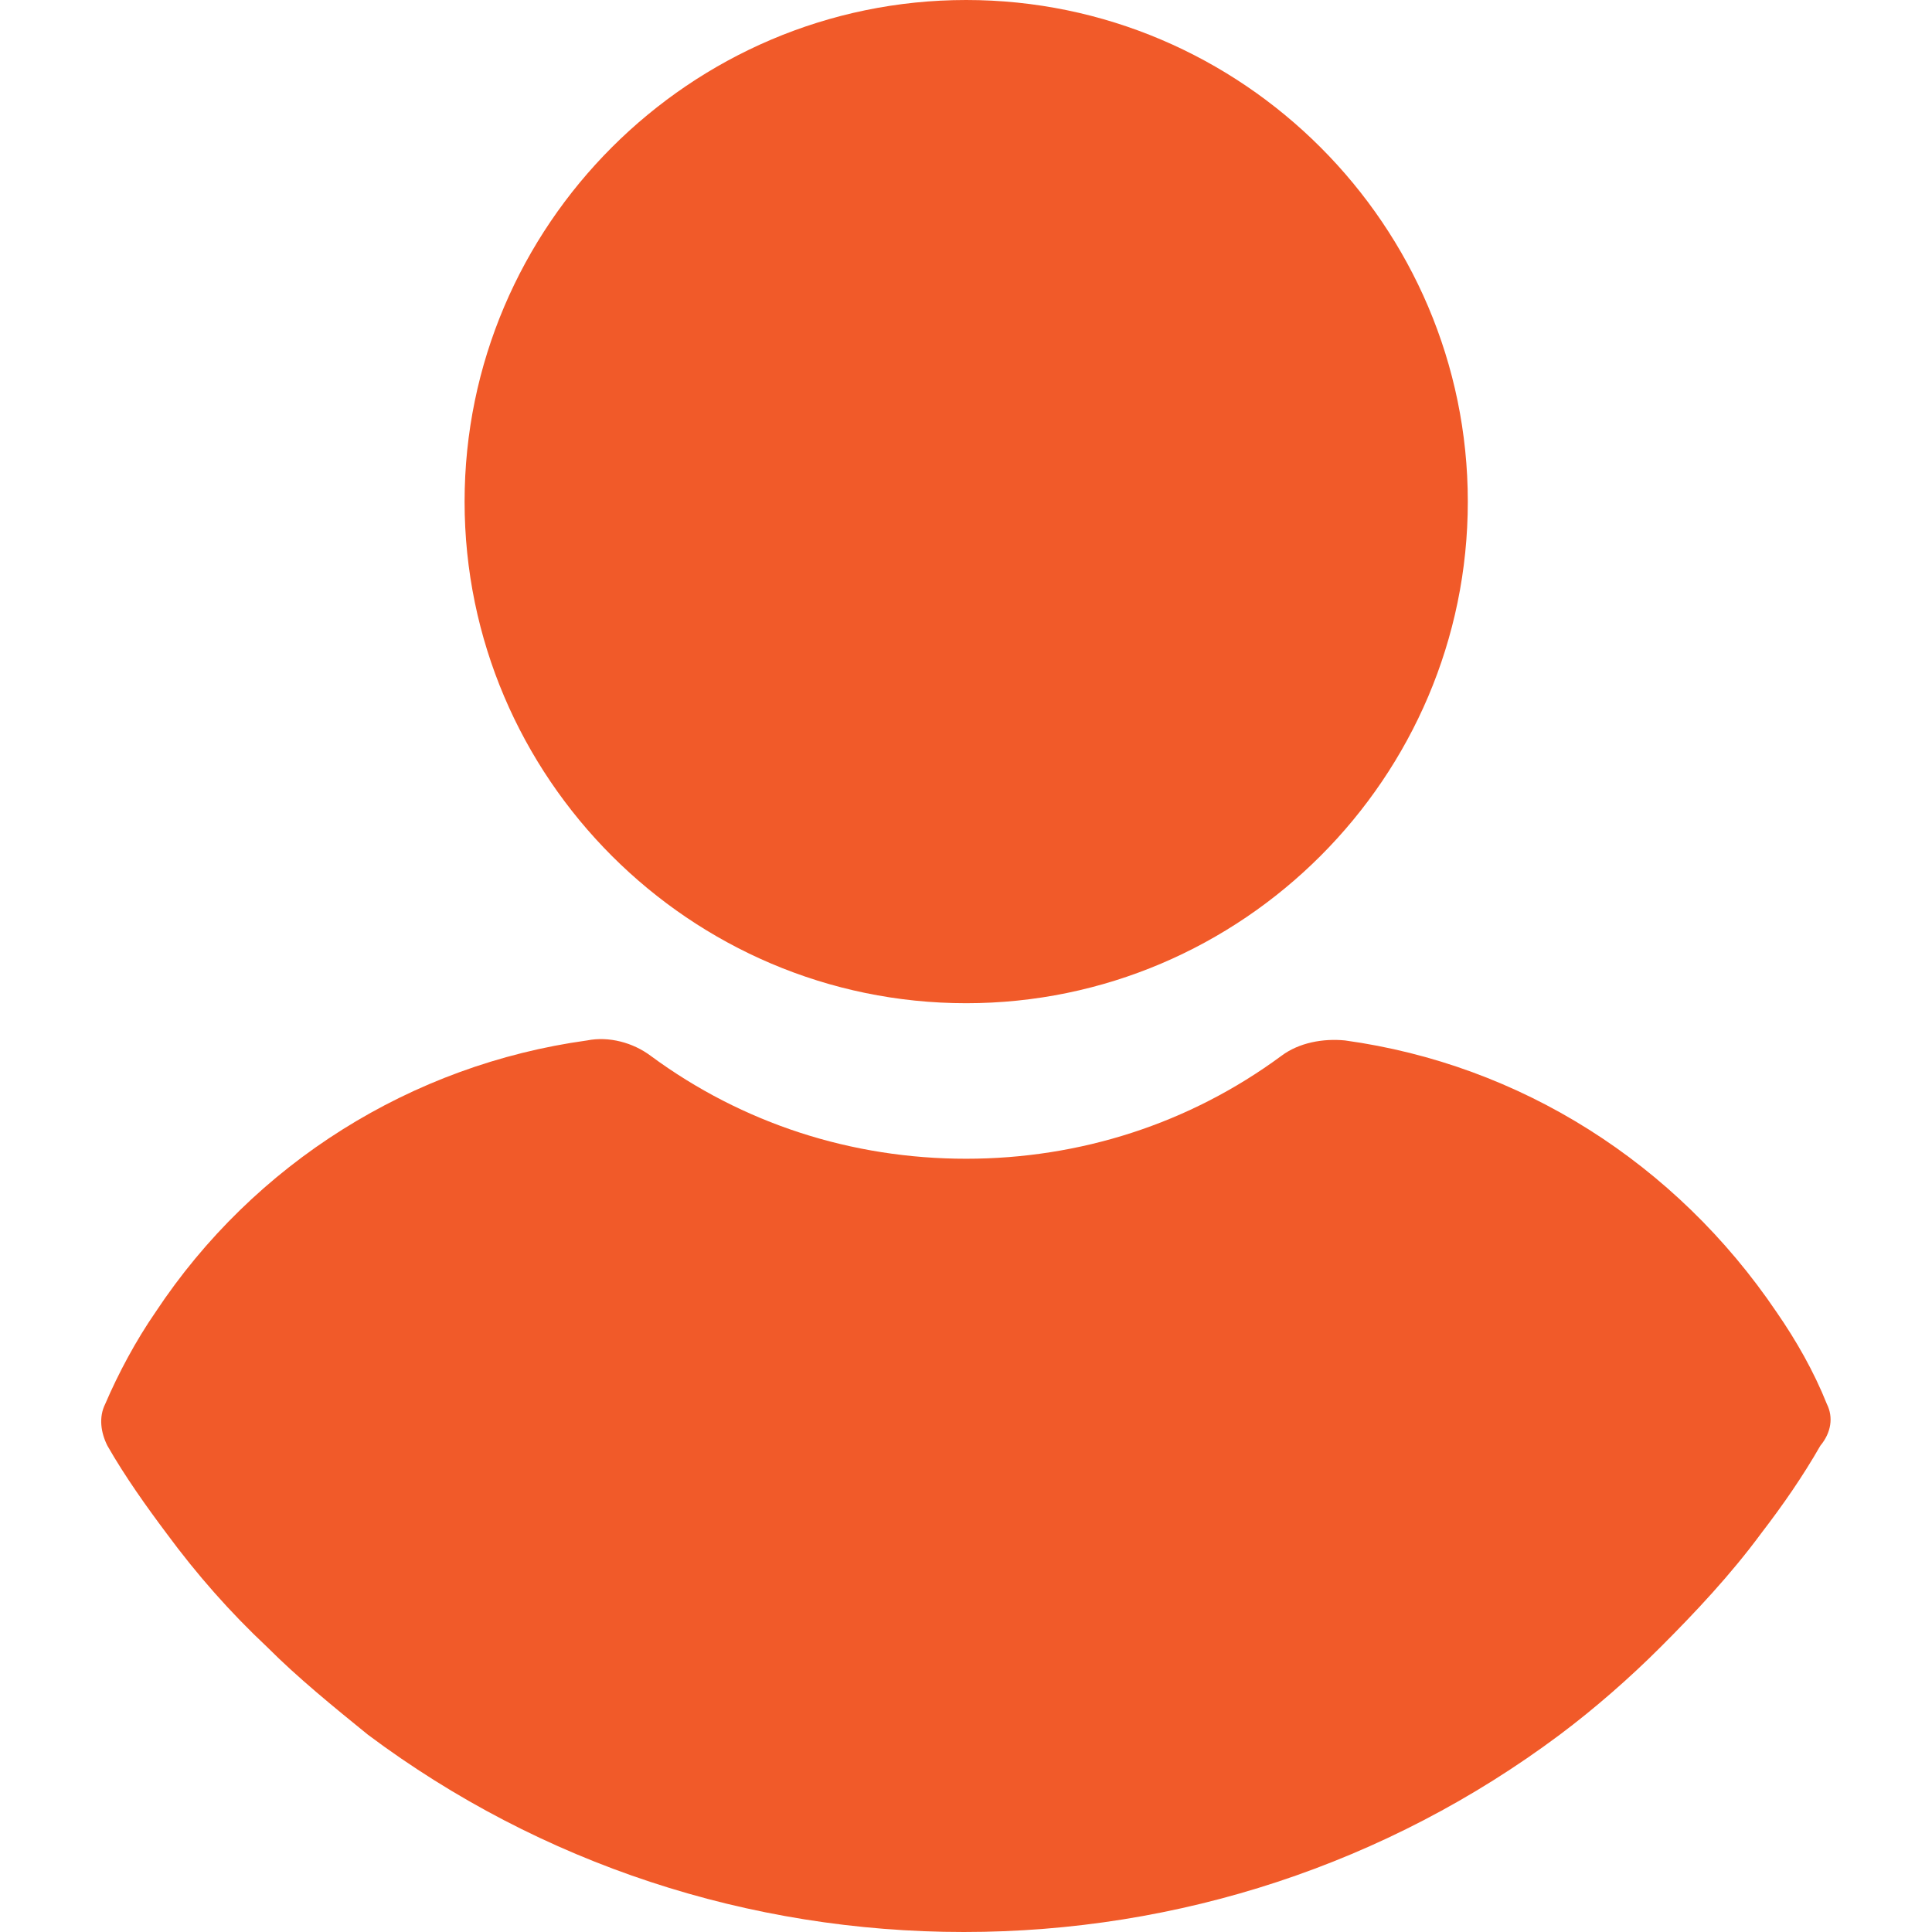
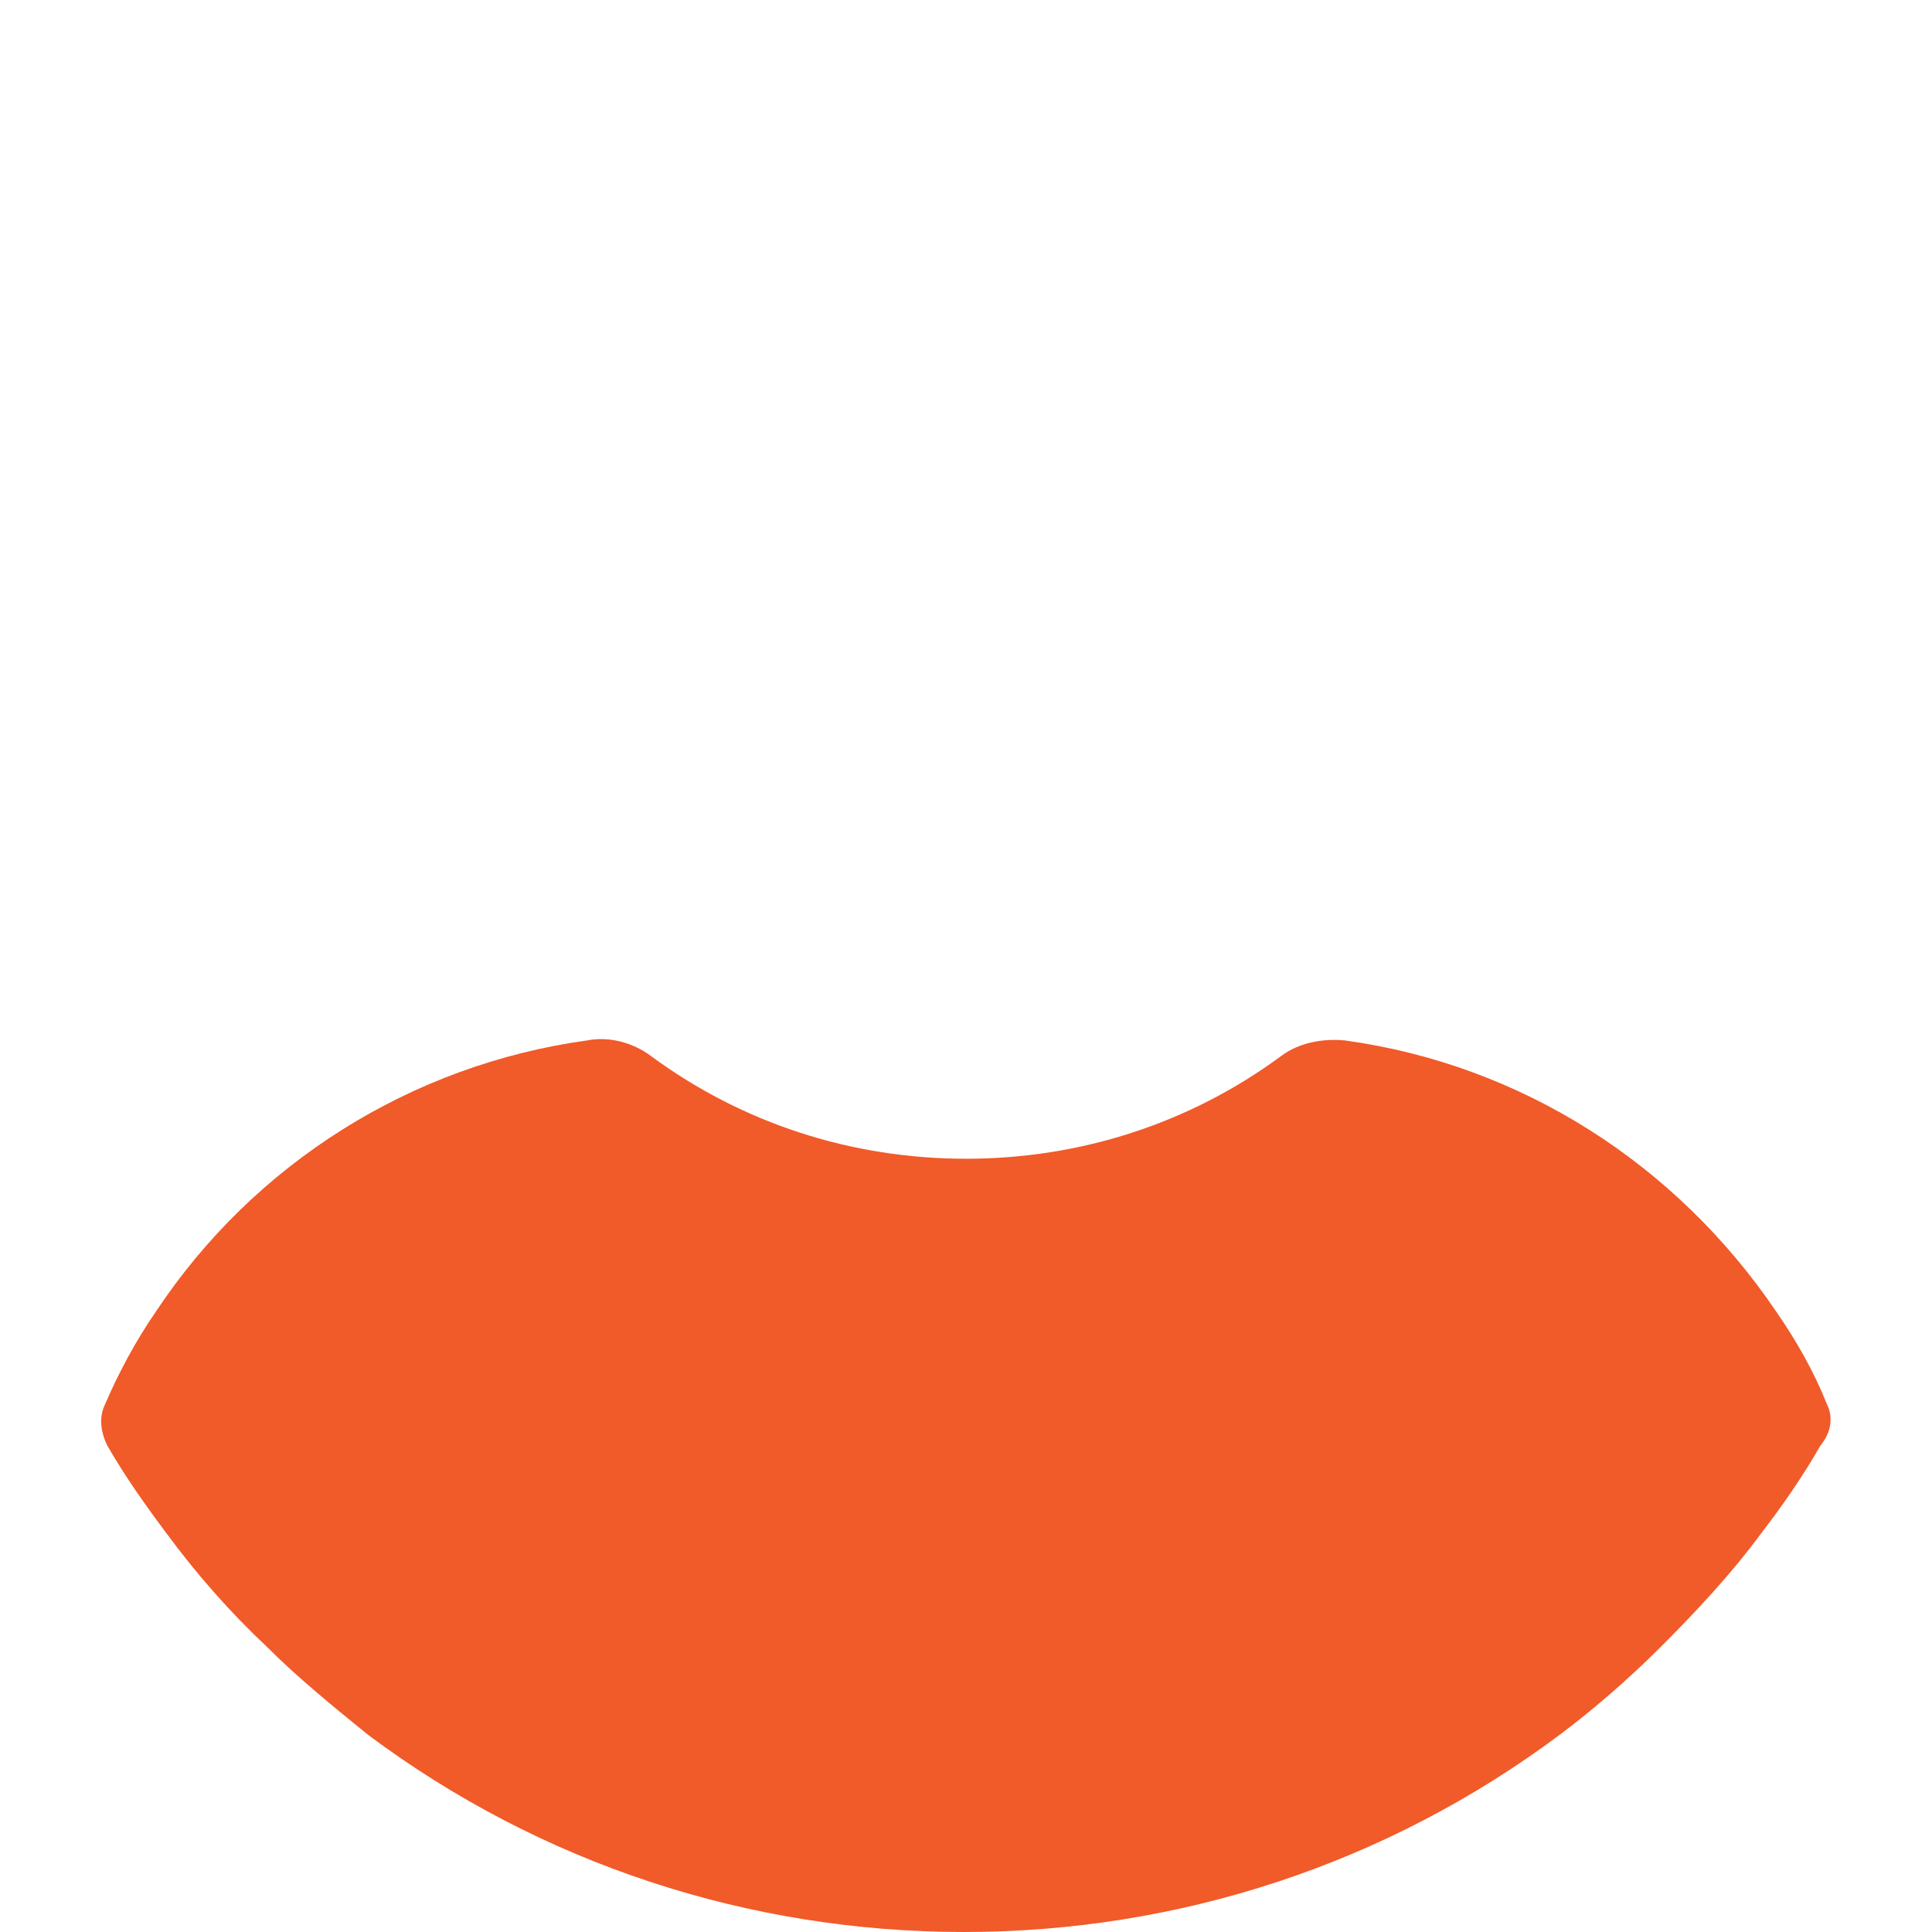
<svg xmlns="http://www.w3.org/2000/svg" width="34" height="34" viewBox="0 0 34 34" fill="none">
-   <path d="M17.003 0C12.146 0 8.176 3.97 8.176 8.828C8.176 13.685 12.146 17.655 17.003 17.655C21.861 17.655 25.831 13.685 25.831 8.828C25.831 3.97 21.861 0 17.003 0Z" fill="#F15A29" />
  <path d="M32.15 24.709C31.919 24.131 31.611 23.592 31.264 23.09C29.491 20.469 26.754 18.735 23.67 18.31C23.284 18.272 22.86 18.349 22.552 18.58C20.933 19.775 19.005 20.392 17.001 20.392C14.996 20.392 13.069 19.775 11.45 18.58C11.141 18.349 10.717 18.233 10.332 18.31C7.248 18.735 4.472 20.469 2.738 23.09C2.391 23.592 2.082 24.17 1.851 24.709C1.735 24.941 1.774 25.211 1.89 25.442C2.198 25.982 2.583 26.521 2.93 26.984C3.47 27.716 4.048 28.372 4.704 28.988C5.243 29.528 5.86 30.029 6.477 30.53C9.522 32.805 13.184 34 16.962 34C20.74 34 24.402 32.805 27.447 30.53C28.064 30.068 28.681 29.528 29.221 28.988C29.837 28.372 30.454 27.716 30.994 26.984C31.379 26.483 31.726 25.982 32.035 25.442C32.227 25.211 32.266 24.941 32.15 24.709Z" fill="#F15A29" />
</svg>